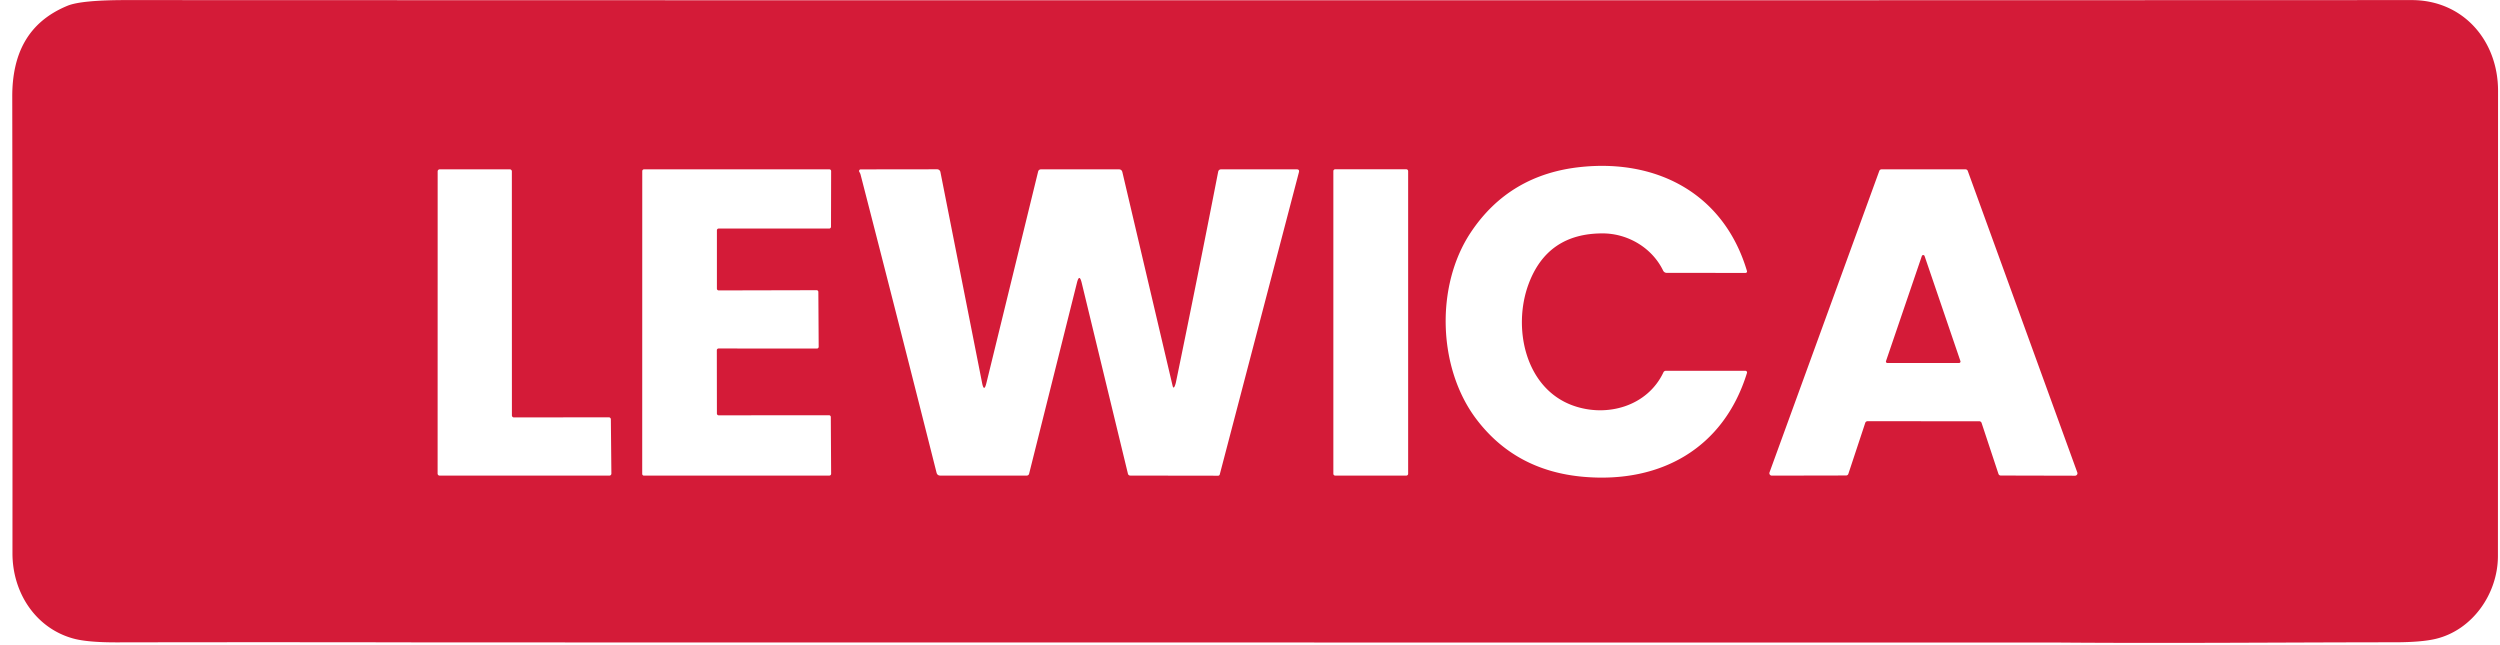
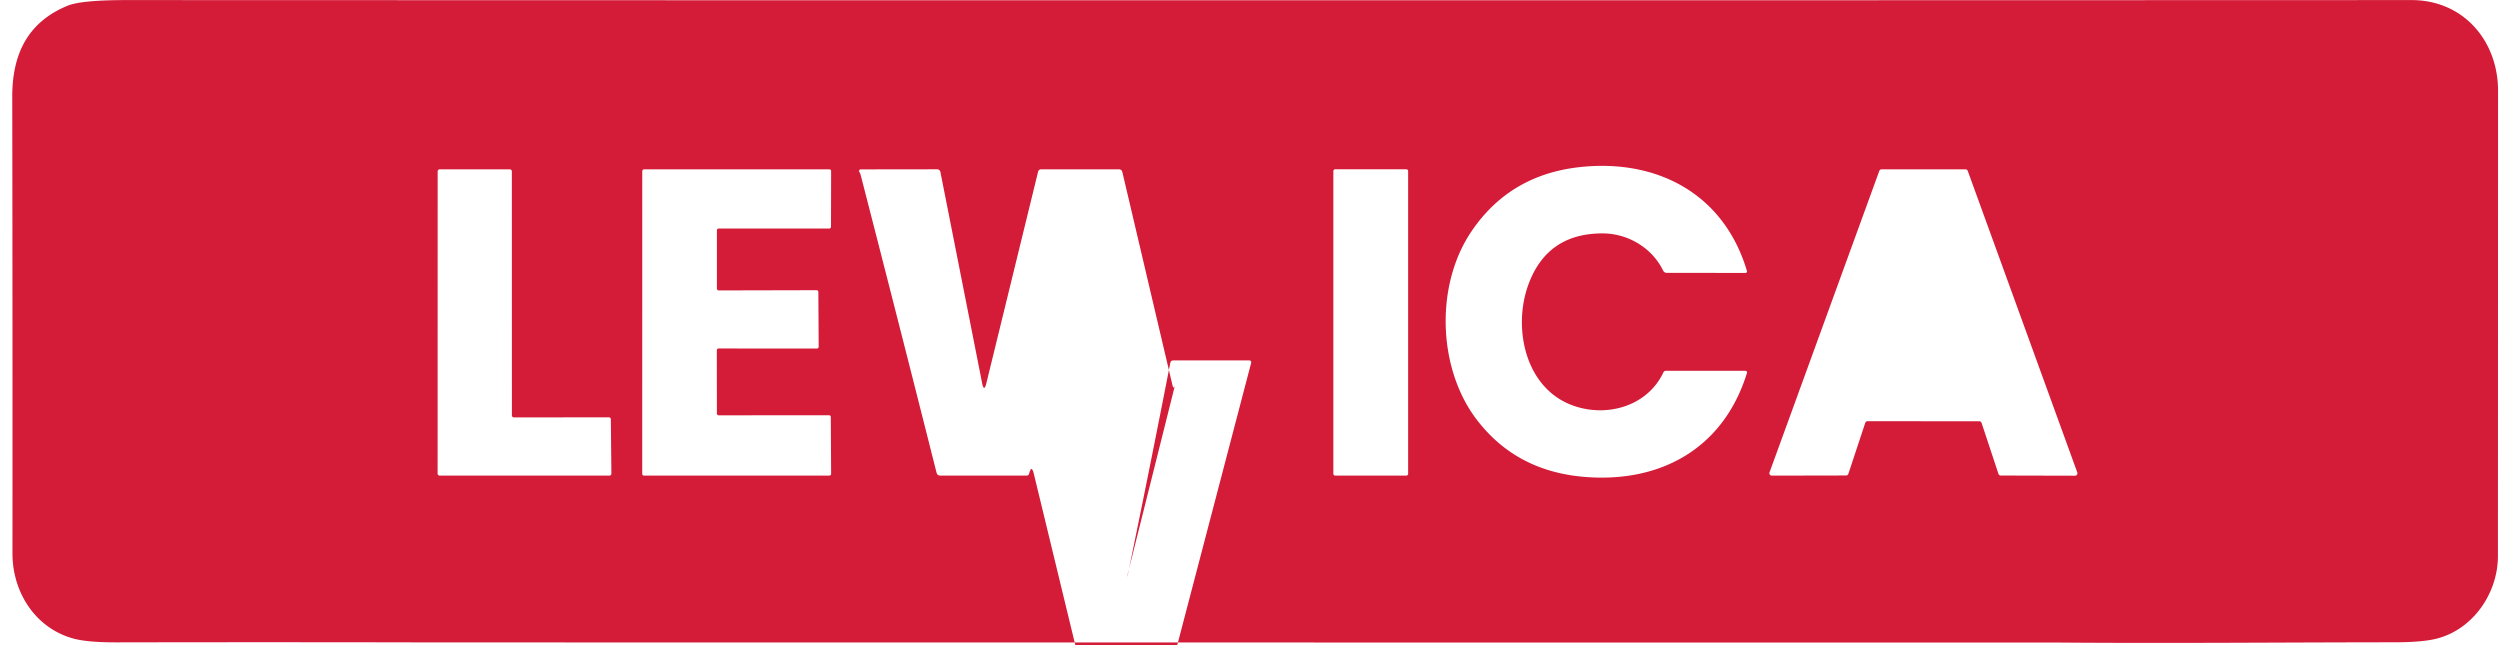
<svg xmlns="http://www.w3.org/2000/svg" width="155" height="40" fill="none">
  <g id="Group" fill="#D41B38">
-     <path id="Vector" d="m127.752 39.839-100.71-.009a4685.98 4685.98 0 0 0-19.766-.003c-1.25.004-2.17-.078-2.763-.247-2.316-.652-3.74-2.843-3.74-5.27C.778 24.83.774 15.395.76 6.01.754 3.395 1.69 1.382 4.19.355 4.763.12 5.998.003 7.894.005c47.513.018 94.721.018 141.624 0 3.213 0 5.364 2.53 5.361 5.628-.002 10.07-.004 19.681-.008 28.836 0 2.335-1.572 4.596-3.859 5.141-.584.14-1.426.21-2.526.212-6.868.003-13.793.072-20.734.017Zm-24.619-16.755c-.993 2.11-3.512 2.817-5.615 2.057-2.979-1.075-3.745-4.85-2.744-7.535.781-2.096 2.314-3.14 4.598-3.135 1.546.003 3.051.885 3.739 2.3a.248.248 0 0 0 .24.147l4.875.003a.086.086 0 0 0 .04-.01.082.082 0 0 0 .032-.026.102.102 0 0 0 .017-.037.114.114 0 0 0-.002-.041c-1.41-4.747-5.49-6.929-10.23-6.461-2.997.295-5.298 1.655-6.906 4.08-2.19 3.31-2.03 8.38.336 11.533 1.617 2.151 3.832 3.352 6.648 3.602 4.788.423 8.708-1.759 10.152-6.441a.105.105 0 0 0 .002-.047.111.111 0 0 0-.019-.043.105.105 0 0 0-.081-.041h-4.934a.16.16 0 0 0-.087.026.16.16 0 0 0-.061.069Zm-71.27 2.797a.126.126 0 0 1-.125-.125l-.003-15.132a.125.125 0 0 0-.126-.125H27.26a.126.126 0 0 0-.125.125l-.003 18.74a.125.125 0 0 0 .126.125H37.78a.126.126 0 0 0 .126-.125l-.033-3.366a.125.125 0 0 0-.126-.125l-5.884.008Zm18.875-7.78a.108.108 0 0 0-.109-.109l-6.071.014a.11.11 0 0 1-.11-.108v-3.619a.109.109 0 0 1 .11-.109h6.854a.11.11 0 0 0 .11-.108l.008-3.455a.108.108 0 0 0-.11-.108H39.93a.11.11 0 0 0-.11.108l-.003 18.773a.108.108 0 0 0 .11.109l11.494-.003a.11.11 0 0 0 .109-.108l-.02-3.525a.11.11 0 0 0-.11-.108l-6.842.005a.11.11 0 0 1-.11-.108l-.005-3.928a.108.108 0 0 1 .109-.108l6.097.005a.11.11 0 0 0 .109-.108l-.02-3.402Zm22.102 5.823c-.058.141-.104.138-.14-.01l-3.112-13.24c-.028-.117-.102-.175-.221-.175h-4.813c-.105 0-.17.05-.193.15l-3.203 13.097c-.098.403-.188.401-.268-.005l-2.584-13.078a.21.21 0 0 0-.204-.167l-4.738.006a.098.098 0 0 0-.089.053.106.106 0 0 0 .005.106c.038.057.065.119.081.186 1.531 5.942 3.1 12.094 4.704 18.455.032.123.11.184.235.184h5.361a.148.148 0 0 0 .143-.111l2.967-11.845c.1-.395.197-.394.294.003l2.864 11.83c.02.082.072.123.156.123l5.44.008a.103.103 0 0 0 .1-.078l4.909-18.742c.03-.117-.016-.175-.138-.175h-4.678c-.108 0-.173.053-.193.159-.854 4.383-1.728 8.736-2.62 13.058-.016.07-.037.14-.065.208Zm14.464-13.317a.111.111 0 0 0-.112-.111H82.78a.112.112 0 0 0-.112.111v18.768a.111.111 0 0 0 .112.111h4.413a.112.112 0 0 0 .112-.111V10.607Zm35.411 15.51c.032.001.063.011.088.03a.149.149 0 0 1 .055.074l1.046 3.16c.01.03.029.055.054.074a.154.154 0 0 0 .088.028l4.604.011a.152.152 0 0 0 .151-.131.146.146 0 0 0-.009-.072l-6.79-18.692a.15.15 0 0 0-.143-.1h-5.201a.152.152 0 0 0-.143.1l-6.804 18.687c-.009.022-.012.047-.009.071a.15.15 0 0 0 .151.132l4.604-.009c.031 0 .062-.01.088-.028a.153.153 0 0 0 .054-.075l1.046-3.159a.151.151 0 0 1 .143-.103l6.927.003Z" />
-     <path id="Vector_2" d="m116.932 22.388 2.223-6.517a.09.09 0 0 1 .168 0l2.223 6.517a.083.083 0 0 1 .004.041.09.09 0 0 1-.047.066.093.093 0 0 1-.041.01h-4.446a.093.093 0 0 1-.041-.01.09.09 0 0 1-.047-.066.083.083 0 0 1 .004-.041Z" />
+     <path id="Vector" d="m127.752 39.839-100.71-.009a4685.98 4685.98 0 0 0-19.766-.003c-1.25.004-2.17-.078-2.763-.247-2.316-.652-3.74-2.843-3.74-5.27C.778 24.83.774 15.395.76 6.01.754 3.395 1.69 1.382 4.19.355 4.763.12 5.998.003 7.894.005c47.513.018 94.721.018 141.624 0 3.213 0 5.364 2.53 5.361 5.628-.002 10.07-.004 19.681-.008 28.836 0 2.335-1.572 4.596-3.859 5.141-.584.14-1.426.21-2.526.212-6.868.003-13.793.072-20.734.017Zm-24.619-16.755c-.993 2.11-3.512 2.817-5.615 2.057-2.979-1.075-3.745-4.85-2.744-7.535.781-2.096 2.314-3.14 4.598-3.135 1.546.003 3.051.885 3.739 2.3a.248.248 0 0 0 .24.147l4.875.003a.086.086 0 0 0 .04-.01.082.082 0 0 0 .032-.026.102.102 0 0 0 .017-.037.114.114 0 0 0-.002-.041c-1.41-4.747-5.49-6.929-10.23-6.461-2.997.295-5.298 1.655-6.906 4.08-2.19 3.31-2.03 8.38.336 11.533 1.617 2.151 3.832 3.352 6.648 3.602 4.788.423 8.708-1.759 10.152-6.441a.105.105 0 0 0 .002-.047.111.111 0 0 0-.019-.043.105.105 0 0 0-.081-.041h-4.934a.16.16 0 0 0-.087.026.16.16 0 0 0-.061.069Zm-71.27 2.797a.126.126 0 0 1-.125-.125l-.003-15.132a.125.125 0 0 0-.126-.125H27.26a.126.126 0 0 0-.125.125l-.003 18.74a.125.125 0 0 0 .126.125H37.78a.126.126 0 0 0 .126-.125l-.033-3.366a.125.125 0 0 0-.126-.125l-5.884.008Zm18.875-7.78a.108.108 0 0 0-.109-.109l-6.071.014a.11.11 0 0 1-.11-.108v-3.619a.109.109 0 0 1 .11-.109h6.854a.11.11 0 0 0 .11-.108l.008-3.455a.108.108 0 0 0-.11-.108H39.93a.11.11 0 0 0-.11.108l-.003 18.773a.108.108 0 0 0 .11.109l11.494-.003a.11.11 0 0 0 .109-.108l-.02-3.525a.11.11 0 0 0-.11-.108l-6.842.005a.11.11 0 0 1-.11-.108l-.005-3.928a.108.108 0 0 1 .109-.108l6.097.005a.11.11 0 0 0 .109-.108l-.02-3.402Zm22.102 5.823c-.058.141-.104.138-.14-.01l-3.112-13.24c-.028-.117-.102-.175-.221-.175h-4.813c-.105 0-.17.05-.193.15l-3.203 13.097c-.098.403-.188.401-.268-.005l-2.584-13.078a.21.21 0 0 0-.204-.167l-4.738.006a.098.098 0 0 0-.089.053.106.106 0 0 0 .005.106c.038.057.065.119.081.186 1.531 5.942 3.1 12.094 4.704 18.455.032.123.11.184.235.184h5.361a.148.148 0 0 0 .143-.111c.1-.395.197-.394.294.003l2.864 11.83c.02.082.072.123.156.123l5.44.008a.103.103 0 0 0 .1-.078l4.909-18.742c.03-.117-.016-.175-.138-.175h-4.678c-.108 0-.173.053-.193.159-.854 4.383-1.728 8.736-2.62 13.058-.016.07-.037.14-.065.208Zm14.464-13.317a.111.111 0 0 0-.112-.111H82.78a.112.112 0 0 0-.112.111v18.768a.111.111 0 0 0 .112.111h4.413a.112.112 0 0 0 .112-.111V10.607Zm35.411 15.51c.032.001.063.011.088.03a.149.149 0 0 1 .055.074l1.046 3.16c.01.03.029.055.054.074a.154.154 0 0 0 .088.028l4.604.011a.152.152 0 0 0 .151-.131.146.146 0 0 0-.009-.072l-6.79-18.692a.15.15 0 0 0-.143-.1h-5.201a.152.152 0 0 0-.143.1l-6.804 18.687c-.009.022-.012.047-.009.071a.15.15 0 0 0 .151.132l4.604-.009c.031 0 .062-.01.088-.028a.153.153 0 0 0 .054-.075l1.046-3.159a.151.151 0 0 1 .143-.103l6.927.003Z" />
  </g>
</svg>